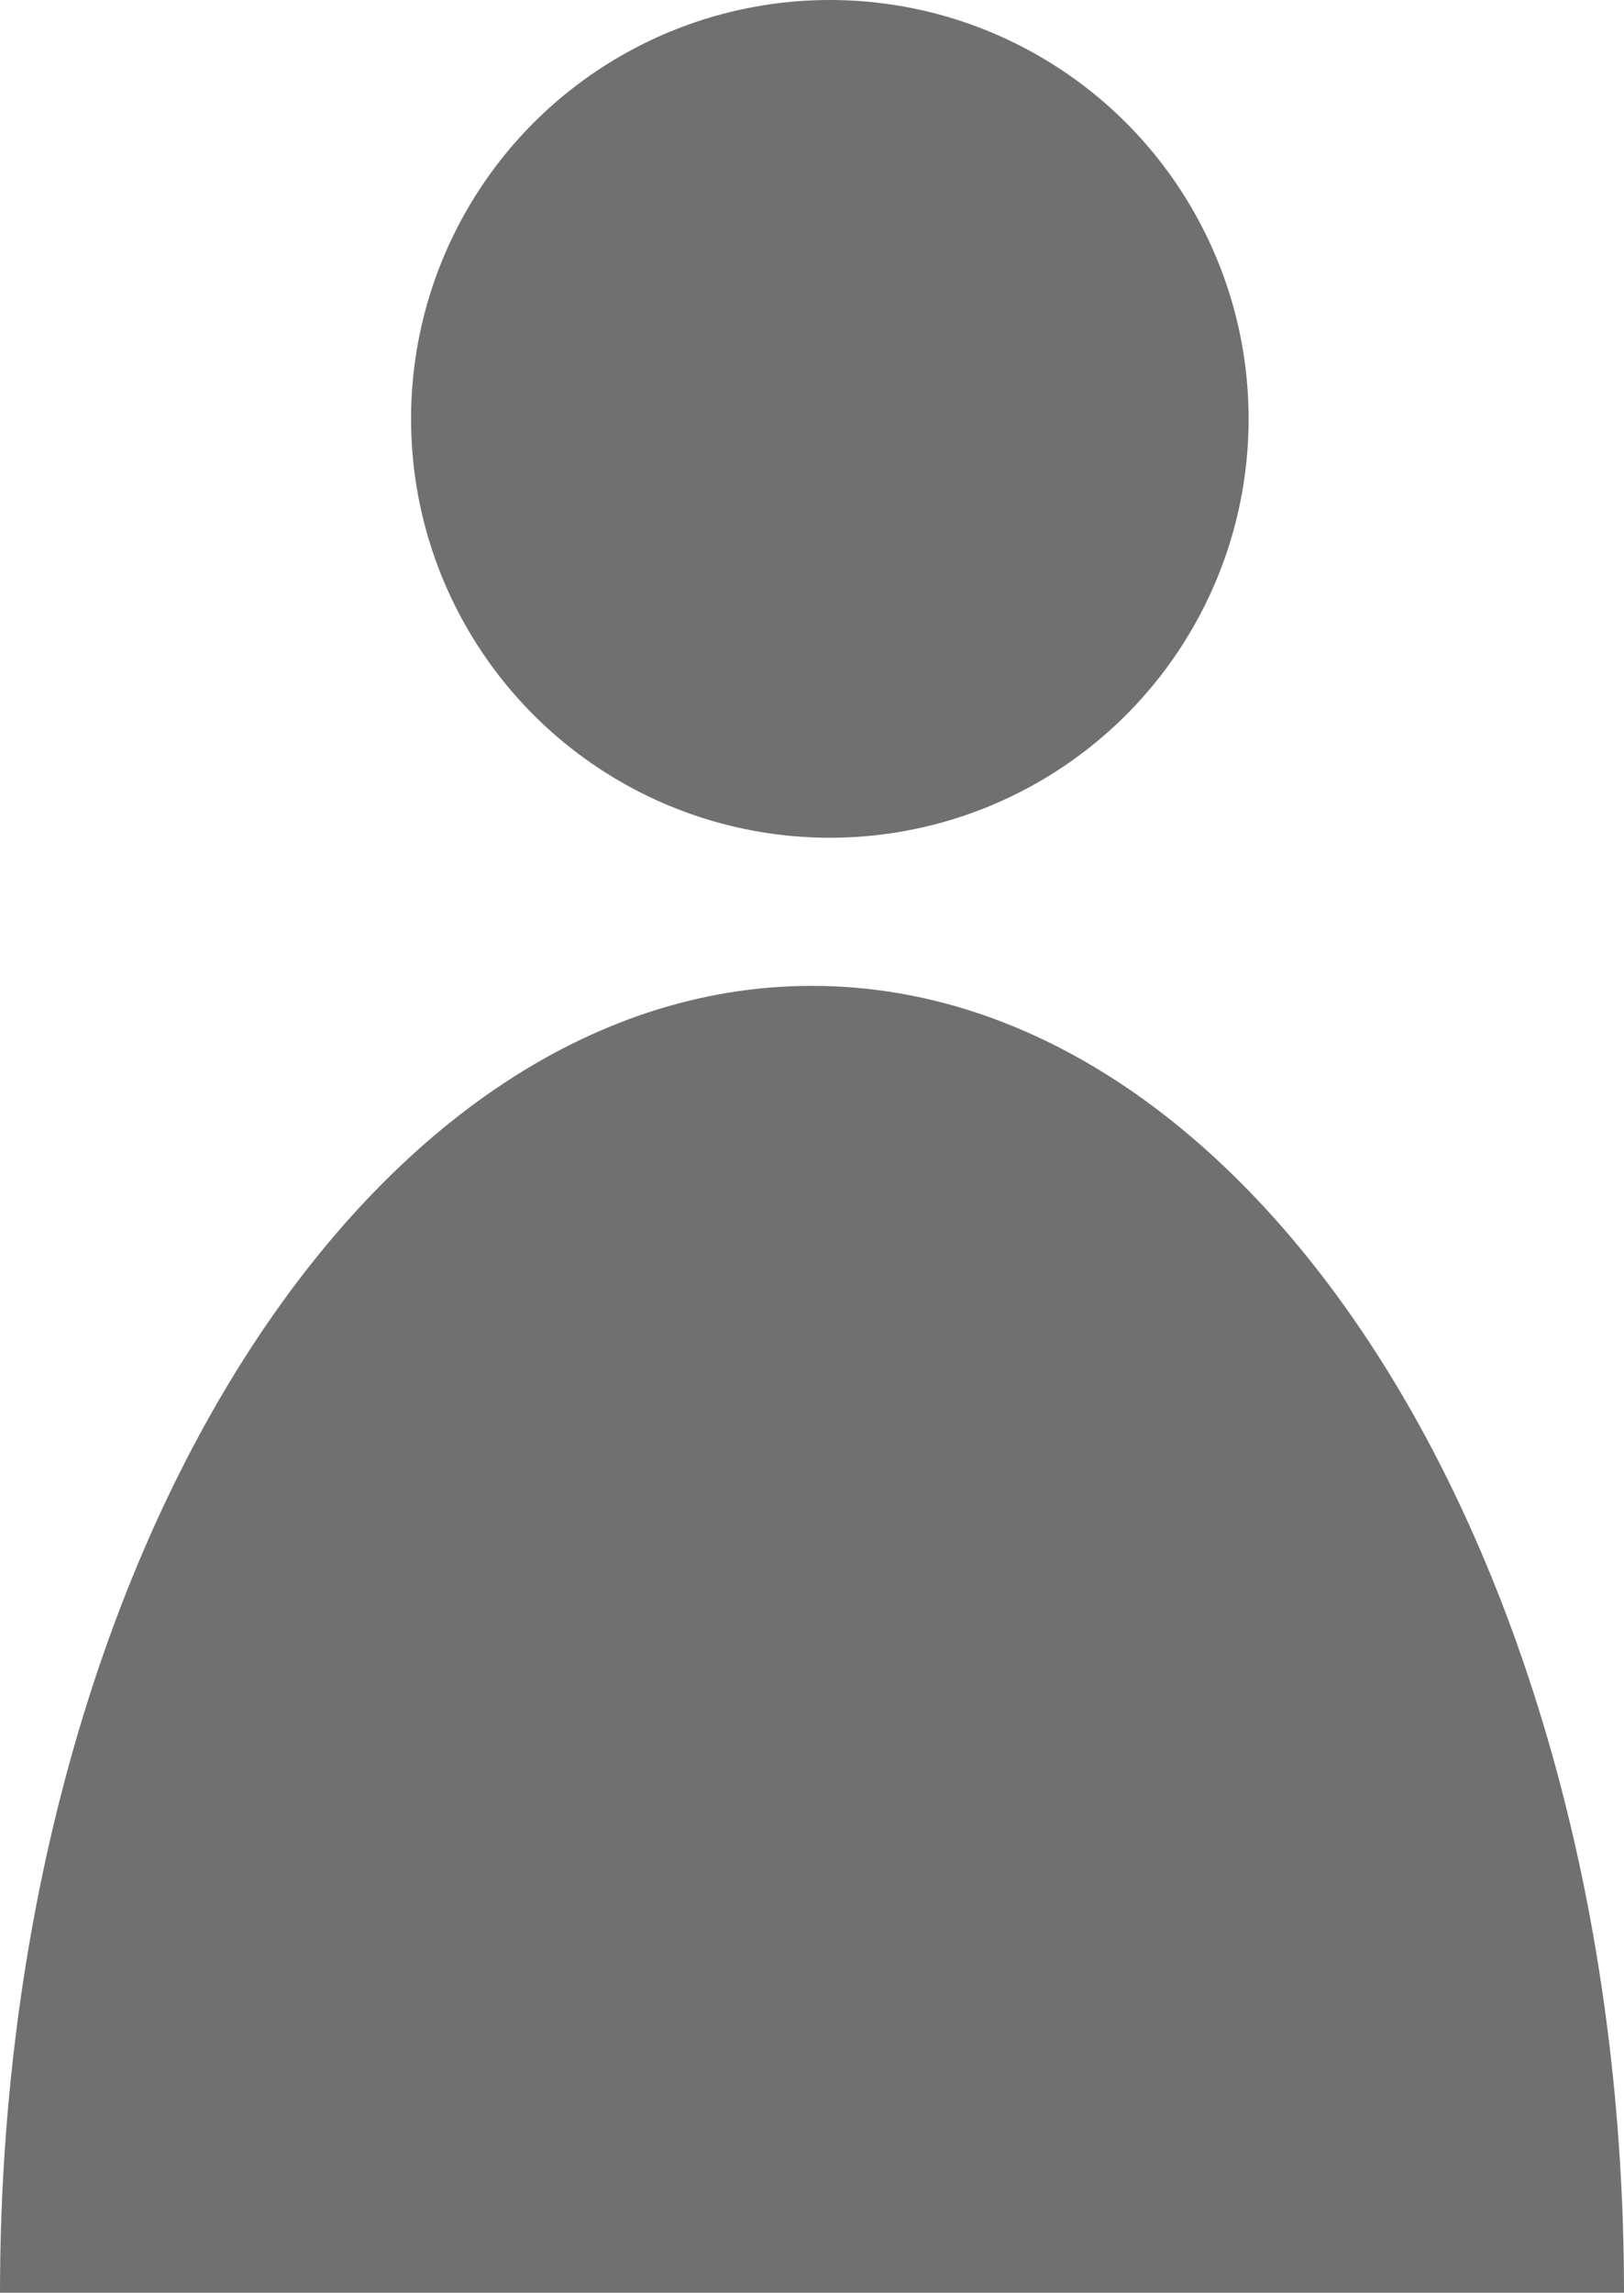
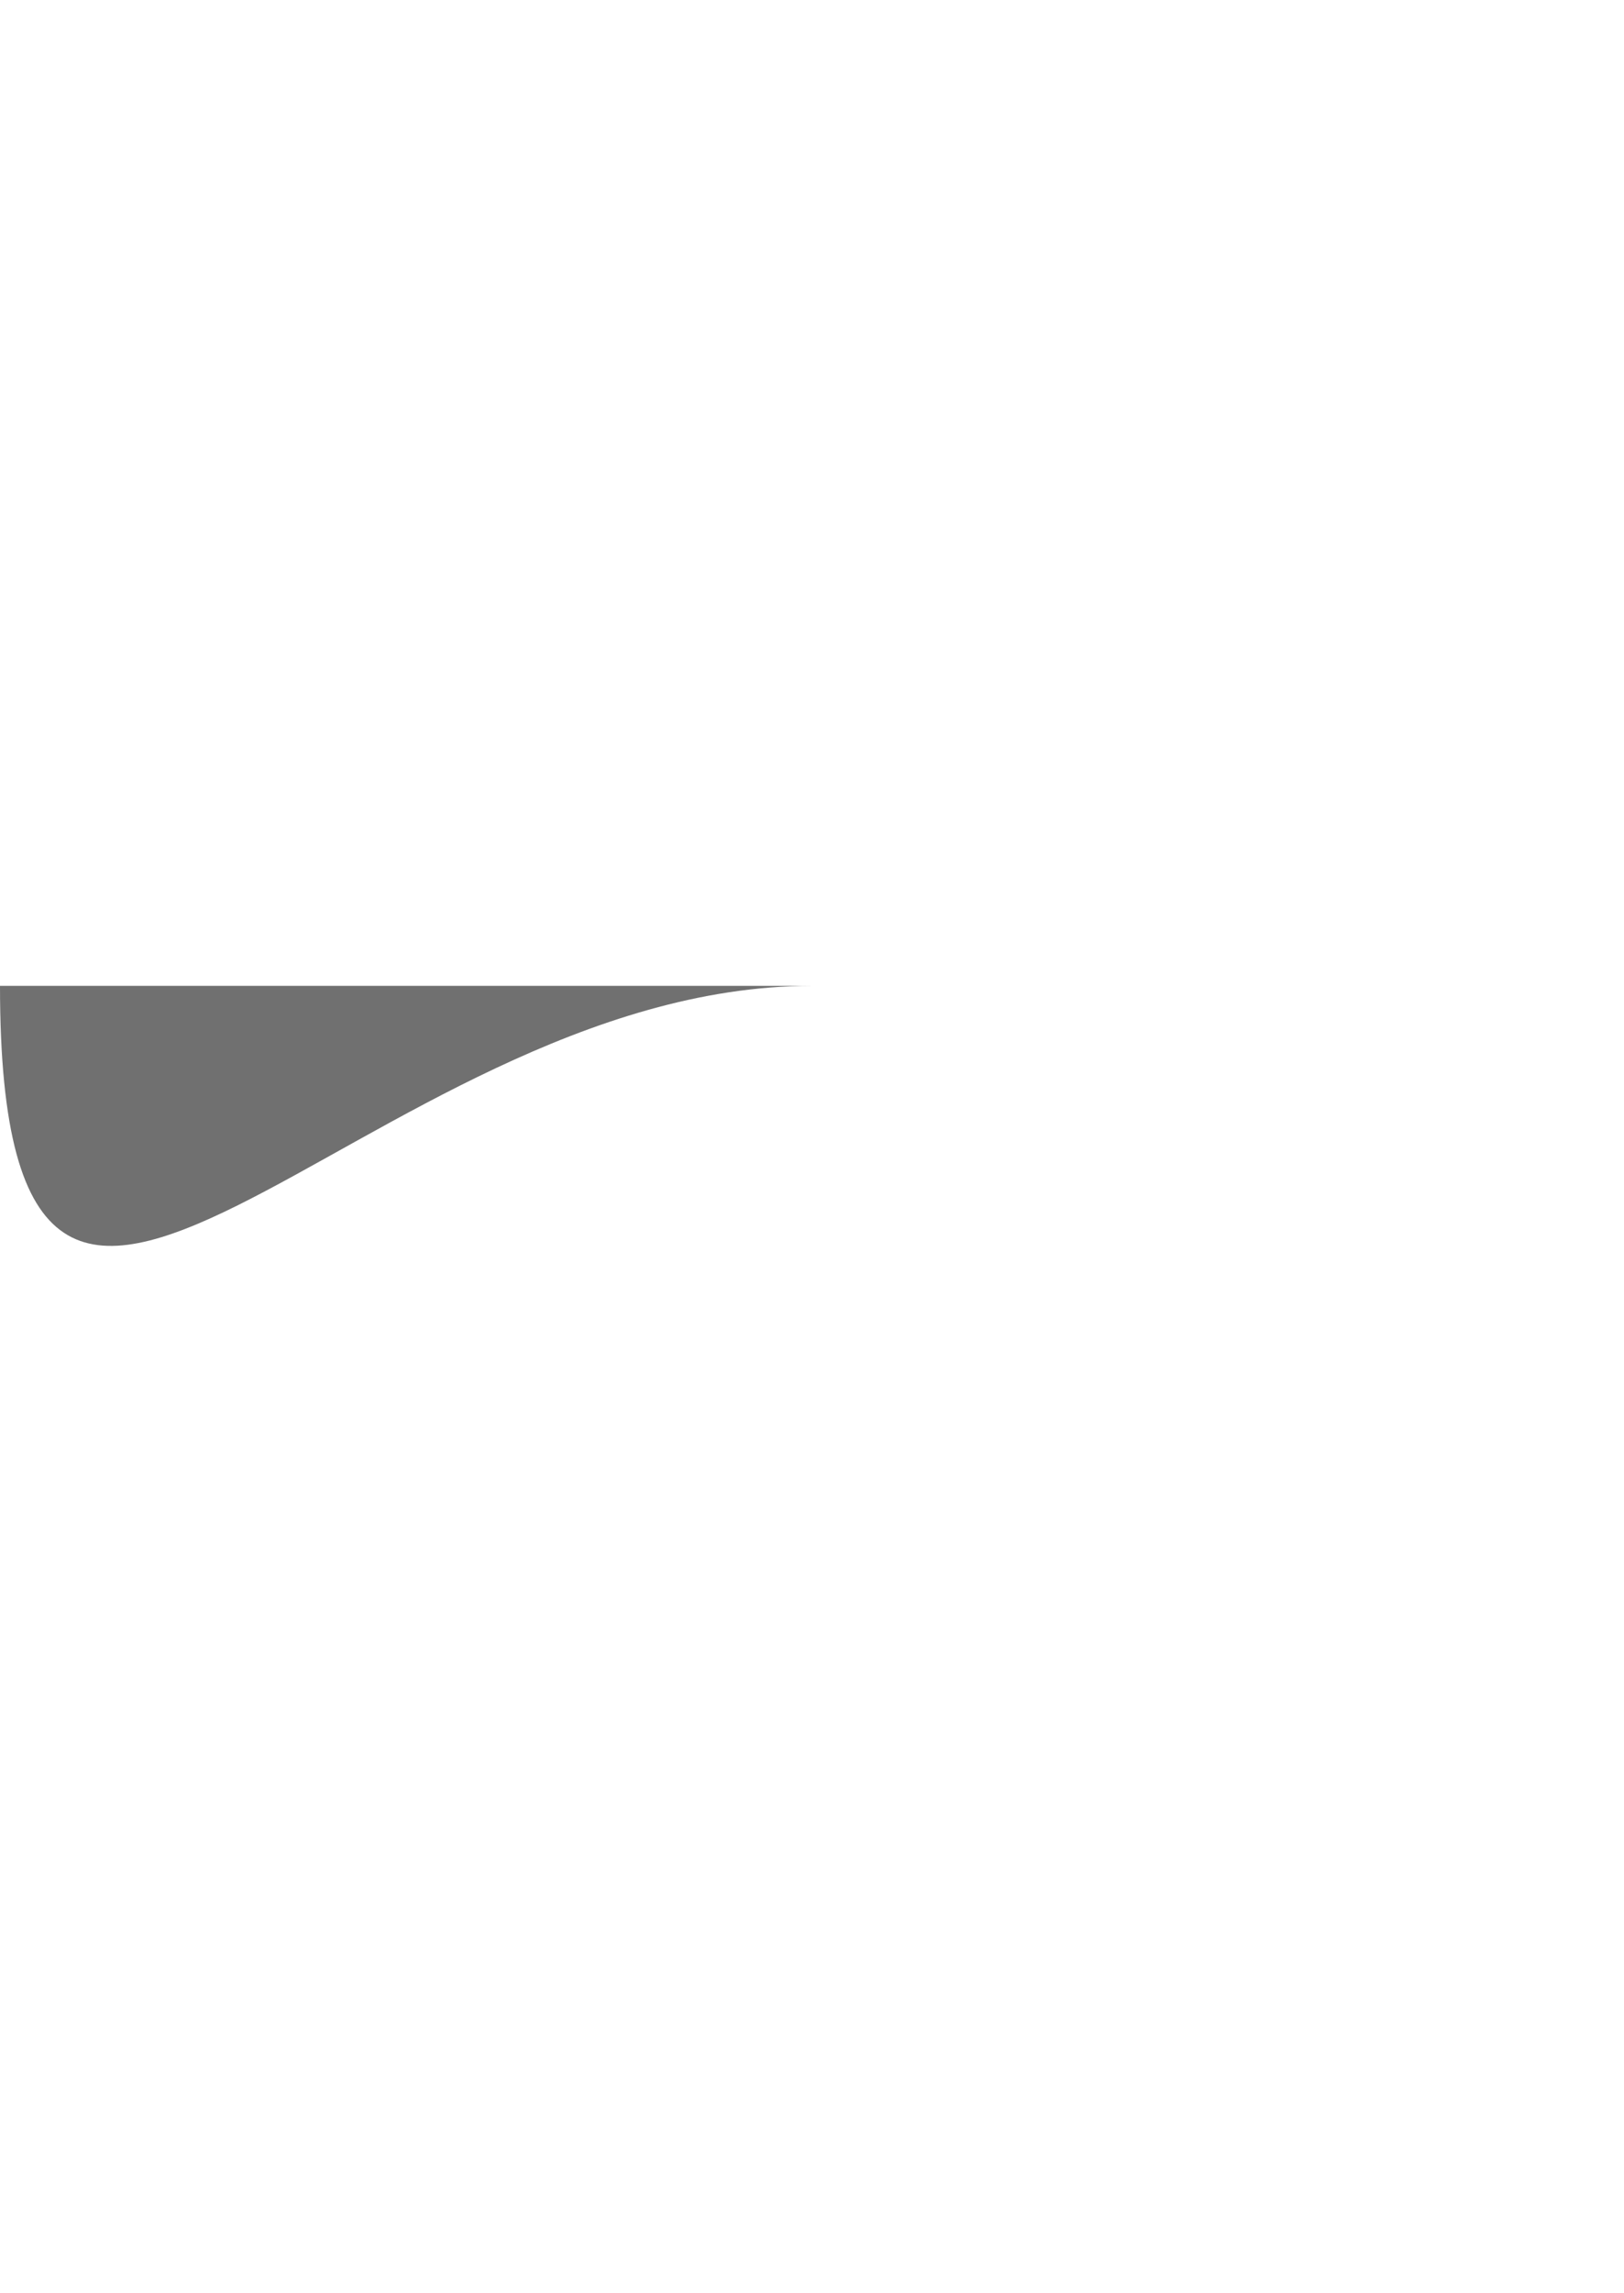
<svg xmlns="http://www.w3.org/2000/svg" width="9.695" height="13.684" viewBox="0 0 9.695 13.684">
  <g id="boneco" transform="translate(-1183 107)">
-     <circle id="Elipse_1" data-name="Elipse 1" cx="2.5" cy="2.5" r="2.5" transform="translate(1185.454 -107)" fill="#707070" />
-     <path id="Caminho_12" data-name="Caminho 12" d="M4.847,0C7.525,0,9.695,3.492,9.695,7.8H0C0,3.492,2.17,0,4.847,0Z" transform="translate(1183 -101.116)" fill="#707070" />
+     <path id="Caminho_12" data-name="Caminho 12" d="M4.847,0H0C0,3.492,2.17,0,4.847,0Z" transform="translate(1183 -101.116)" fill="#707070" />
  </g>
</svg>